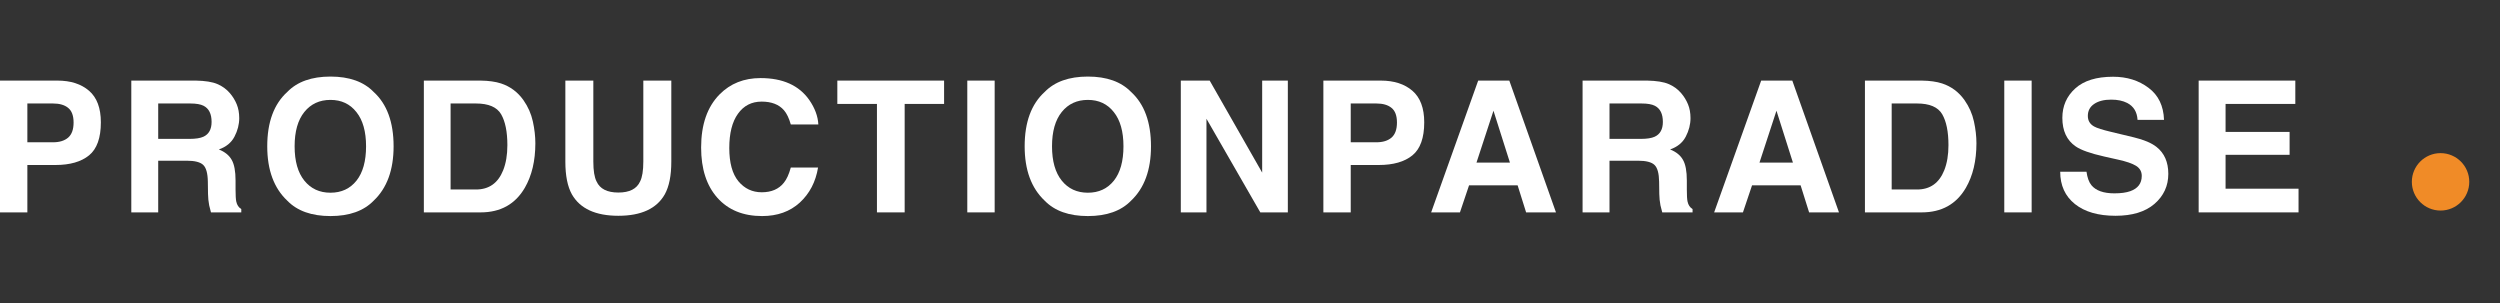
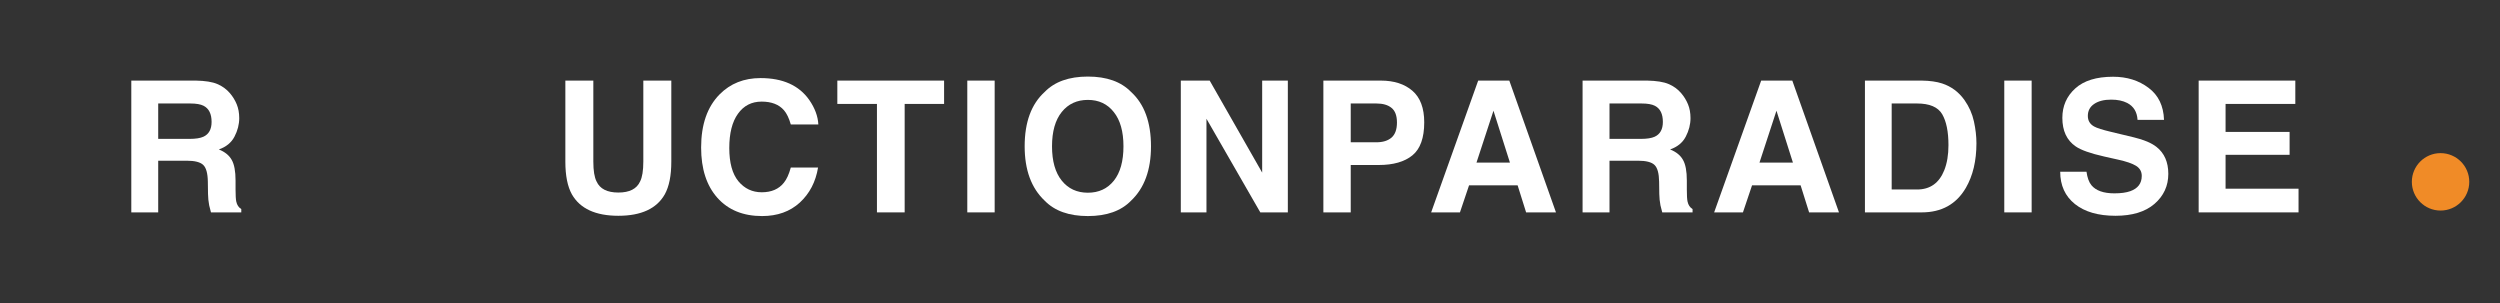
<svg xmlns="http://www.w3.org/2000/svg" fill="none" height="100%" overflow="visible" preserveAspectRatio="none" style="display: block;" viewBox="0 0 198 24" width="100%">
  <rect x="0" y="0" width="198" height="24" fill="#333333" stroke="none" />
  <g id="Frame 2">
    <g id="PRODUCTIONPARADISE">
      <path d="M181.336 12.261H176.265V14.945H182.044V16.821H174.134V6.383H181.789V8.231H176.265V10.448H181.336V12.261Z" fill="white" id="Vector" />
      <path d="M167.46 15.313C167.975 15.313 168.392 15.256 168.714 15.143C169.323 14.926 169.627 14.522 169.627 13.932C169.627 13.587 169.476 13.321 169.174 13.132C168.872 12.948 168.397 12.785 167.75 12.643L166.646 12.395C165.56 12.15 164.809 11.883 164.394 11.595C163.69 11.113 163.338 10.36 163.338 9.336C163.338 8.401 163.678 7.624 164.358 7.006C165.038 6.387 166.037 6.078 167.354 6.078C168.454 6.078 169.391 6.371 170.165 6.956C170.944 7.537 171.353 8.382 171.39 9.492H169.294C169.256 8.864 168.983 8.418 168.473 8.153C168.133 7.979 167.71 7.891 167.205 7.891C166.643 7.891 166.195 8.004 165.86 8.231C165.524 8.458 165.357 8.774 165.357 9.18C165.357 9.553 165.522 9.832 165.852 10.016C166.065 10.139 166.518 10.283 167.212 10.448L169.011 10.88C169.799 11.069 170.394 11.321 170.796 11.637C171.419 12.129 171.73 12.839 171.73 13.769C171.73 14.723 171.364 15.516 170.633 16.149C169.906 16.776 168.876 17.09 167.545 17.09C166.185 17.09 165.116 16.781 164.337 16.163C163.558 15.54 163.168 14.685 163.168 13.599H165.25C165.317 14.076 165.446 14.432 165.64 14.668C165.994 15.098 166.601 15.313 167.46 15.313Z" fill="white" id="Vector_2" />
      <path d="M158.739 6.383H160.906V16.821H158.739V6.383Z" fill="white" id="Vector_3" />
      <path d="M152.2 16.821H147.703V6.383H152.2C152.847 6.392 153.385 6.468 153.815 6.609C154.547 6.85 155.139 7.292 155.592 7.934C155.956 8.453 156.204 9.015 156.336 9.619C156.468 10.223 156.534 10.799 156.534 11.347C156.534 12.735 156.256 13.911 155.699 14.874C154.943 16.172 153.777 16.821 152.2 16.821ZM153.822 9.046C153.487 8.479 152.823 8.196 151.832 8.196H149.821V15.008H151.832C152.861 15.008 153.579 14.501 153.985 13.486C154.207 12.929 154.318 12.265 154.318 11.496C154.318 10.434 154.153 9.617 153.822 9.046Z" fill="white" id="Vector_4" />
      <path d="M142.608 14.676H138.763L138.041 16.821H135.76L139.485 6.383H141.95L145.647 16.821H143.281L142.608 14.676ZM141.999 12.877L140.696 8.769L139.351 12.877H141.999Z" fill="white" id="Vector_5" />
      <path d="M129.724 12.728H127.472V16.821H125.34V6.383H130.46C131.192 6.397 131.754 6.487 132.146 6.652C132.542 6.817 132.877 7.06 133.151 7.381C133.378 7.646 133.557 7.938 133.689 8.259C133.822 8.58 133.888 8.946 133.888 9.357C133.888 9.853 133.763 10.341 133.512 10.823C133.262 11.3 132.849 11.637 132.273 11.836C132.755 12.029 133.095 12.306 133.293 12.664C133.496 13.018 133.597 13.561 133.597 14.293V14.994C133.597 15.471 133.616 15.794 133.654 15.964C133.711 16.234 133.843 16.432 134.051 16.559V16.821H131.65C131.584 16.59 131.536 16.404 131.508 16.262C131.452 15.969 131.421 15.669 131.416 15.363L131.402 14.392C131.392 13.727 131.27 13.283 131.034 13.061C130.802 12.839 130.366 12.728 129.724 12.728ZM131.048 10.83C131.482 10.632 131.699 10.24 131.699 9.655C131.699 9.022 131.489 8.597 131.069 8.38C130.833 8.257 130.479 8.196 130.007 8.196H127.472V11H129.943C130.434 11 130.802 10.943 131.048 10.83Z" fill="white" id="Vector_6" />
      <path d="M120.195 14.676H116.35L115.628 16.821H113.347L117.072 6.383H119.537L123.233 16.821H120.868L120.195 14.676ZM119.586 12.877L118.283 8.769L116.938 12.877H119.586Z" fill="white" id="Vector_7" />
      <path d="M109.194 13.068H106.978V16.821H104.811V6.383H109.357C110.405 6.383 111.241 6.652 111.864 7.19C112.487 7.728 112.799 8.562 112.799 9.69C112.799 10.922 112.487 11.793 111.864 12.303C111.241 12.813 110.351 13.068 109.194 13.068ZM110.214 10.894C110.497 10.644 110.639 10.247 110.639 9.704C110.639 9.161 110.495 8.774 110.207 8.543C109.924 8.311 109.525 8.196 109.01 8.196H106.978V11.269H109.01C109.525 11.269 109.926 11.144 110.214 10.894Z" fill="white" id="Vector_8" />
      <path d="M101.997 16.821H99.816L95.552 9.407V16.821H93.52V6.383H95.807L99.964 13.67V6.383H101.997V16.821Z" fill="white" id="Vector_9" />
      <path d="M86.159 17.112C84.668 17.112 83.527 16.706 82.739 15.894C81.681 14.898 81.153 13.462 81.153 11.588C81.153 9.676 81.681 8.241 82.739 7.282C83.527 6.47 84.668 6.064 86.159 6.064C87.651 6.064 88.792 6.47 89.58 7.282C90.633 8.241 91.159 9.676 91.159 11.588C91.159 13.462 90.633 14.898 89.58 15.894C88.792 16.706 87.651 17.112 86.159 17.112ZM88.22 14.307C88.725 13.67 88.978 12.764 88.978 11.588C88.978 10.417 88.723 9.513 88.213 8.876C87.708 8.233 87.023 7.912 86.159 7.912C85.296 7.912 84.606 8.231 84.092 8.868C83.577 9.506 83.32 10.412 83.32 11.588C83.32 12.764 83.577 13.67 84.092 14.307C84.606 14.945 85.296 15.263 86.159 15.263C87.023 15.263 87.71 14.945 88.22 14.307Z" fill="white" id="Vector_10" />
      <path d="M76.61 6.383H78.777V16.821H76.61V6.383Z" fill="white" id="Vector_11" />
      <path d="M74.772 6.383V8.231H71.649V16.821H69.454V8.231H66.317V6.383H74.772Z" fill="white" id="Vector_12" />
      <path d="M63.347 16.042C62.568 16.755 61.572 17.112 60.358 17.112C58.857 17.112 57.677 16.63 56.817 15.667C55.958 14.699 55.529 13.373 55.529 11.687C55.529 9.865 56.017 8.46 56.994 7.473C57.844 6.614 58.925 6.184 60.238 6.184C61.994 6.184 63.278 6.76 64.09 7.912C64.539 8.559 64.78 9.208 64.813 9.86H62.632C62.49 9.359 62.308 8.982 62.086 8.727C61.69 8.274 61.102 8.047 60.323 8.047C59.53 8.047 58.904 8.368 58.446 9.01C57.988 9.647 57.759 10.552 57.759 11.722C57.759 12.893 58 13.771 58.482 14.357C58.968 14.938 59.584 15.228 60.33 15.228C61.095 15.228 61.678 14.978 62.079 14.477C62.301 14.208 62.485 13.805 62.632 13.266H64.791C64.603 14.404 64.121 15.329 63.347 16.042Z" fill="white" id="Vector_13" />
      <path d="M50.951 12.799V6.383H53.168V12.799C53.168 13.908 52.995 14.772 52.651 15.391C52.009 16.524 50.783 17.09 48.975 17.09C47.167 17.09 45.94 16.524 45.293 15.391C44.948 14.772 44.776 13.908 44.776 12.799V6.383H46.992V12.799C46.992 13.517 47.077 14.041 47.247 14.371C47.512 14.957 48.088 15.249 48.975 15.249C49.858 15.249 50.432 14.957 50.696 14.371C50.866 14.041 50.951 13.517 50.951 12.799Z" fill="white" id="Vector_14" />
-       <path d="M38.066 16.821H33.569V6.383H38.066C38.713 6.392 39.251 6.468 39.681 6.609C40.413 6.85 41.005 7.292 41.458 7.934C41.822 8.453 42.07 9.015 42.202 9.619C42.334 10.223 42.4 10.799 42.4 11.347C42.4 12.735 42.122 13.911 41.565 14.874C40.809 16.172 39.643 16.821 38.066 16.821ZM39.688 9.046C39.353 8.479 38.689 8.196 37.698 8.196H35.687V15.008H37.698C38.727 15.008 39.445 14.501 39.851 13.486C40.073 12.929 40.184 12.265 40.184 11.496C40.184 10.434 40.018 9.617 39.688 9.046Z" fill="white" id="Vector_15" />
-       <path d="M26.173 17.112C24.681 17.112 23.541 16.706 22.753 15.894C21.695 14.898 21.166 13.462 21.166 11.588C21.166 9.676 21.695 8.241 22.753 7.282C23.541 6.47 24.681 6.064 26.173 6.064C27.665 6.064 28.805 6.47 29.594 7.282C30.647 8.241 31.173 9.676 31.173 11.588C31.173 13.462 30.647 14.898 29.594 15.894C28.805 16.706 27.665 17.112 26.173 17.112ZM28.234 14.307C28.739 13.67 28.992 12.764 28.992 11.588C28.992 10.417 28.737 9.513 28.227 8.876C27.722 8.233 27.037 7.912 26.173 7.912C25.309 7.912 24.62 8.231 24.105 8.868C23.591 9.506 23.334 10.412 23.334 11.588C23.334 12.764 23.591 13.67 24.105 14.307C24.62 14.945 25.309 15.263 26.173 15.263C27.037 15.263 27.724 14.945 28.234 14.307Z" fill="white" id="Vector_16" />
      <path d="M14.783 12.728H12.53V16.821H10.399V6.383H15.519C16.251 6.397 16.813 6.487 17.205 6.652C17.601 6.817 17.936 7.06 18.21 7.381C18.437 7.646 18.616 7.938 18.748 8.259C18.881 8.58 18.947 8.946 18.947 9.357C18.947 9.853 18.822 10.341 18.571 10.823C18.321 11.3 17.908 11.637 17.332 11.836C17.814 12.029 18.154 12.306 18.352 12.664C18.555 13.018 18.656 13.561 18.656 14.293V14.994C18.656 15.471 18.675 15.794 18.713 15.964C18.77 16.234 18.902 16.432 19.11 16.559V16.821H16.709C16.643 16.59 16.596 16.404 16.567 16.262C16.511 15.969 16.48 15.669 16.475 15.363L16.461 14.392C16.451 13.727 16.329 13.283 16.093 13.061C15.861 12.839 15.425 12.728 14.783 12.728ZM16.107 10.83C16.541 10.632 16.758 10.24 16.758 9.655C16.758 9.022 16.548 8.597 16.128 8.38C15.892 8.257 15.538 8.196 15.066 8.196H12.53V11H15.002C15.493 11 15.861 10.943 16.107 10.83Z" fill="white" id="Vector_17" />
-       <path d="M4.384 13.068H2.167V16.821H0V6.383H4.547C5.595 6.383 6.43 6.652 7.054 7.19C7.677 7.728 7.988 8.562 7.988 9.69C7.988 10.922 7.677 11.793 7.054 12.303C6.43 12.813 5.54 13.068 4.384 13.068ZM5.403 10.894C5.687 10.644 5.828 10.247 5.828 9.704C5.828 9.161 5.684 8.774 5.396 8.543C5.113 8.311 4.714 8.196 4.2 8.196H2.167V11.269H4.2C4.714 11.269 5.115 11.144 5.403 10.894Z" fill="white" id="Vector_18" />
    </g>
    <circle cx="193.292" cy="14.402" fill="#F08B27" id="Ellipse 2" r="2.274" />
  </g>
</svg>